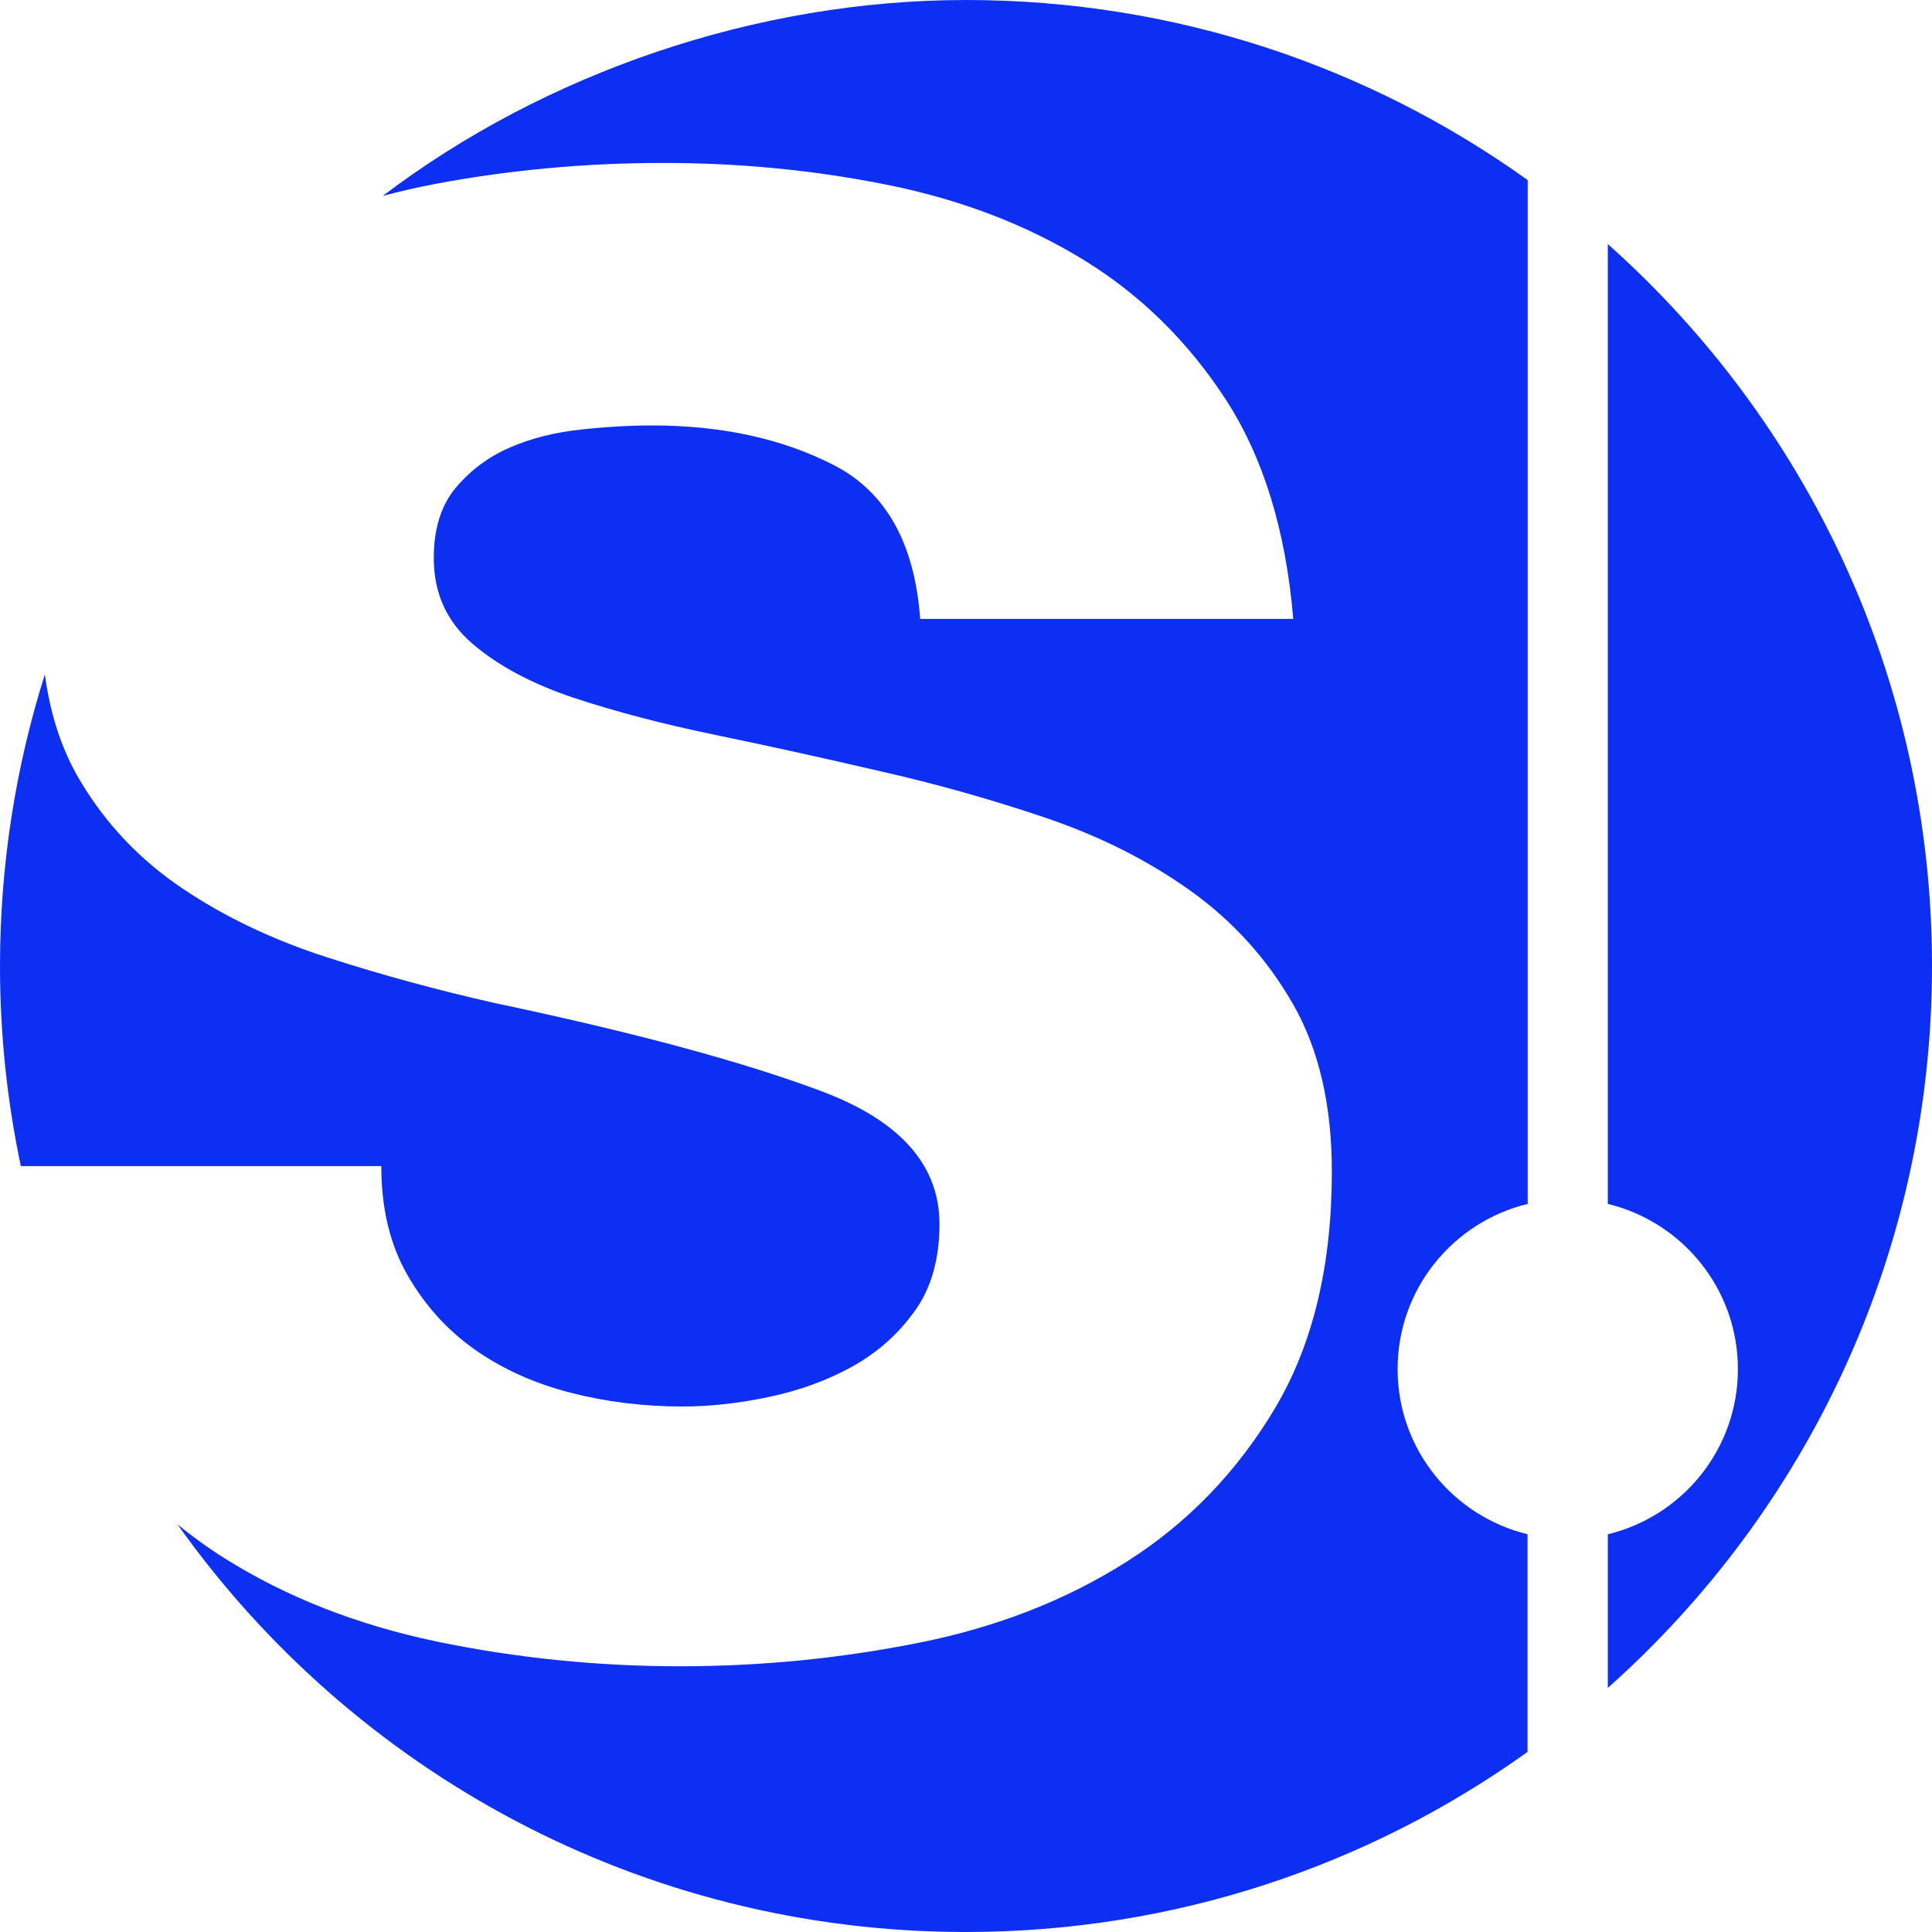
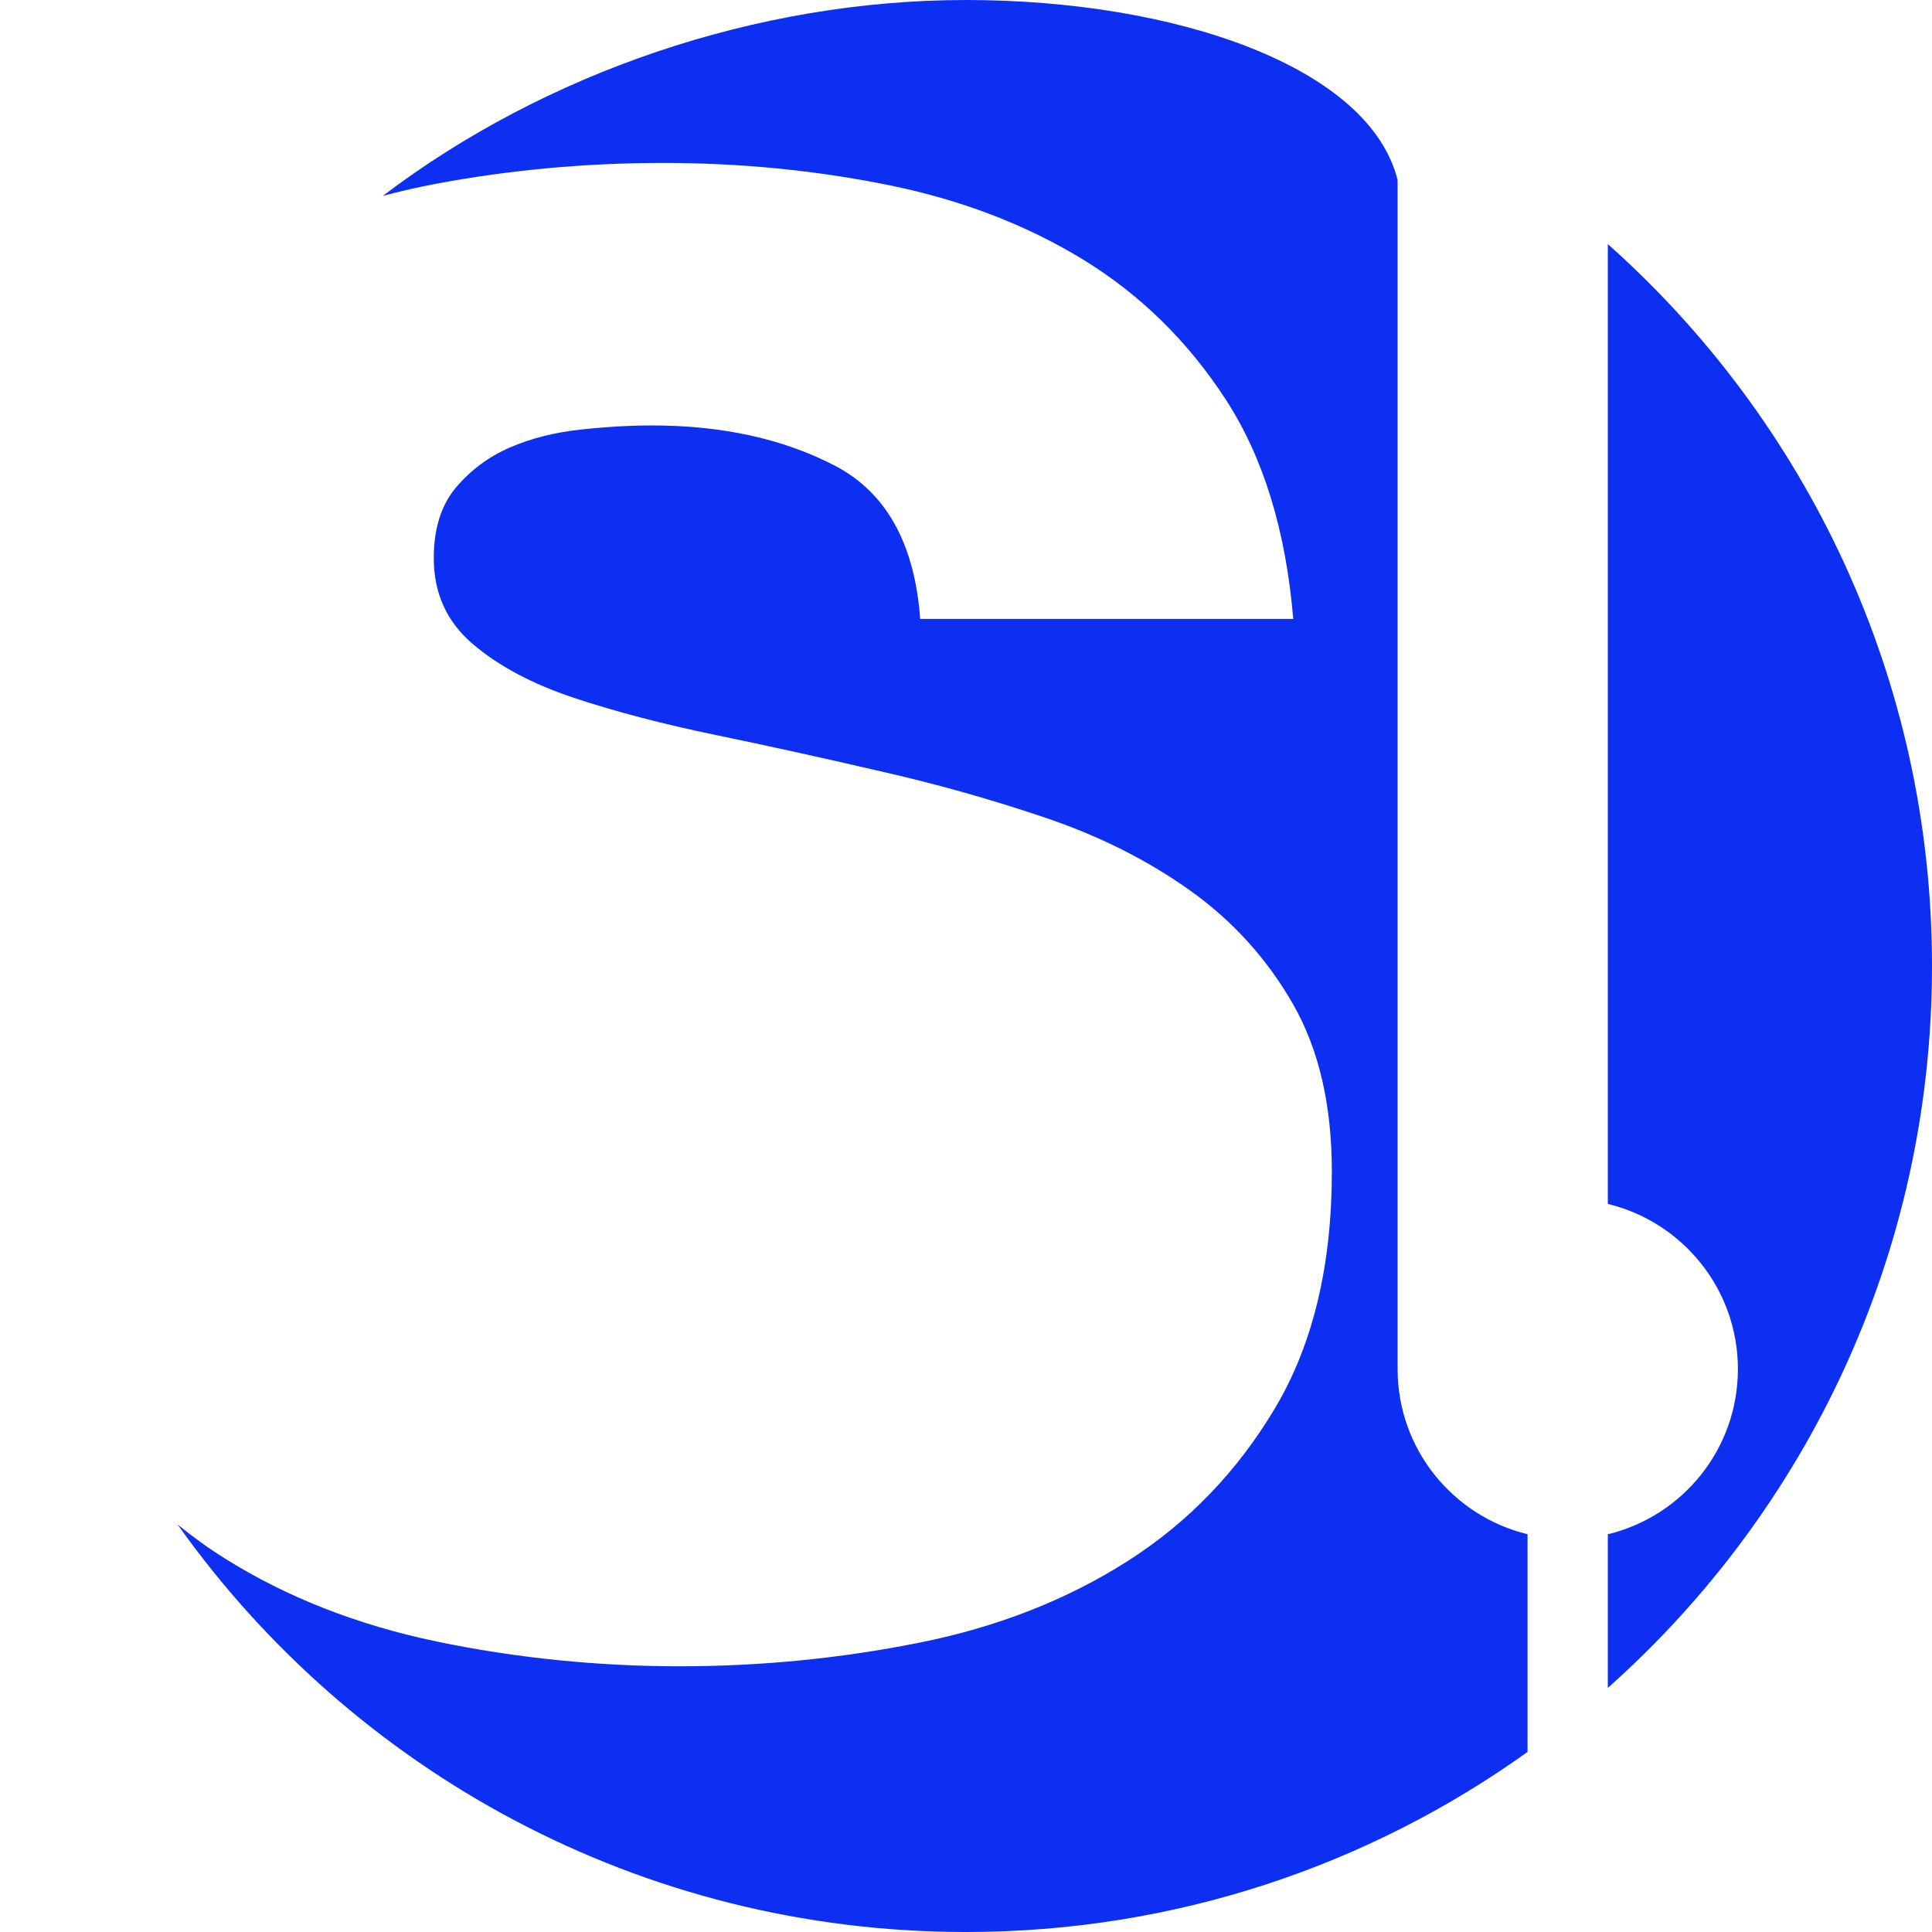
<svg xmlns="http://www.w3.org/2000/svg" id="Layer_2" data-name="Layer 2" viewBox="0 0 241.18 241.18">
  <defs>
    <style>
      .cls-1 {
        fill: #0c2ff2;
        stroke-width: 0px;
      }
    </style>
  </defs>
  <g id="Layer_1-2" data-name="Layer 1">
    <g>
-       <path class="cls-1" d="M47.6,145.57c0,5.29,1.09,9.83,3.28,13.63,2.18,3.79,5,6.9,8.45,9.31,3.45,2.42,7.42,4.2,11.9,5.35,4.48,1.15,9.14,1.72,13.97,1.72,3.45,0,7.07-.4,10.87-1.21,3.79-.8,7.24-2.07,10.35-3.79,3.1-1.73,5.69-4.02,7.76-6.9,2.07-2.87,3.1-6.5,3.1-10.87,0-7.36-4.89-12.88-14.66-16.56-9.78-3.68-23.41-7.36-40.88-11.04-7.13-1.61-14.09-3.5-20.87-5.69-6.79-2.18-12.82-5.06-18.11-8.62-5.29-3.56-9.55-8.05-12.76-13.45-2.28-3.81-3.73-8.24-4.4-13.26C1.97,95.67,0,107.9,0,120.59c0,8.57.9,16.92,2.6,24.98h45Z" />
      <path class="cls-1" d="M200.71,30.47v119.82c9.31,2.25,16.24,10.62,16.24,20.62s-6.92,18.37-16.24,20.62v19.18c24.83-22.09,40.47-54.27,40.47-90.12s-15.65-68.03-40.47-90.12Z" />
-       <path class="cls-1" d="M190.71,191.53c-9.31-2.25-16.24-10.62-16.24-20.62s6.93-18.37,16.24-20.62V22.48C170.95,8.33,146.75,0,120.59,0s-52.58,9.11-72.81,24.46c2.18-.59,4.42-1.1,6.71-1.53,9.2-1.72,18.63-2.59,28.29-2.59s19.03.92,28.12,2.76c9.08,1.84,17.19,4.95,24.32,9.31,7.13,4.37,13.05,10.18,17.77,17.42,4.71,7.24,7.53,16.39,8.45,27.43h-46.57c-.69-9.43-4.26-15.81-10.69-19.15-6.44-3.33-14.03-5-22.77-5-2.76,0-5.75.17-8.97.52-3.22.35-6.16,1.09-8.8,2.24-2.65,1.15-4.89,2.82-6.73,5-1.84,2.19-2.76,5.12-2.76,8.8,0,4.37,1.61,7.93,4.83,10.69,3.22,2.76,7.42,5,12.59,6.73,5.17,1.72,11.09,3.28,17.77,4.66,6.67,1.38,13.45,2.88,20.35,4.48,7.13,1.61,14.08,3.57,20.87,5.87,6.78,2.3,12.82,5.35,18.11,9.14,5.29,3.79,9.54,8.51,12.76,14.14,3.22,5.64,4.83,12.59,4.83,20.87,0,11.73-2.36,21.56-7.07,29.5-4.72,7.93-10.87,14.32-18.46,19.15-7.59,4.83-16.27,8.23-26.05,10.18-9.78,1.95-19.72,2.93-29.84,2.93s-20.47-1.03-30.36-3.1c-9.89-2.07-18.69-5.52-26.39-10.35-2.08-1.3-4.05-2.73-5.93-4.26,21.85,30.79,57.78,50.88,98.41,50.88,26.15,0,50.36-8.33,70.12-22.48v-27.18Z" />
+       <path class="cls-1" d="M190.71,191.53c-9.31-2.25-16.24-10.62-16.24-20.62V22.48C170.95,8.33,146.75,0,120.59,0s-52.58,9.11-72.81,24.46c2.18-.59,4.42-1.1,6.71-1.53,9.2-1.72,18.63-2.59,28.29-2.59s19.03.92,28.12,2.76c9.08,1.84,17.19,4.95,24.32,9.31,7.13,4.37,13.05,10.18,17.77,17.42,4.71,7.24,7.53,16.39,8.45,27.43h-46.57c-.69-9.43-4.26-15.81-10.69-19.15-6.44-3.33-14.03-5-22.77-5-2.76,0-5.75.17-8.97.52-3.22.35-6.16,1.09-8.8,2.24-2.65,1.15-4.89,2.82-6.73,5-1.84,2.19-2.76,5.12-2.76,8.8,0,4.37,1.61,7.93,4.83,10.69,3.22,2.76,7.42,5,12.59,6.73,5.17,1.72,11.09,3.28,17.77,4.66,6.67,1.38,13.45,2.88,20.35,4.48,7.13,1.61,14.08,3.57,20.87,5.87,6.78,2.3,12.82,5.35,18.11,9.14,5.29,3.79,9.54,8.51,12.76,14.14,3.22,5.64,4.83,12.59,4.83,20.87,0,11.73-2.36,21.56-7.07,29.5-4.72,7.93-10.87,14.32-18.46,19.15-7.59,4.83-16.27,8.23-26.05,10.18-9.78,1.95-19.72,2.93-29.84,2.93s-20.47-1.03-30.36-3.1c-9.89-2.07-18.69-5.52-26.39-10.35-2.08-1.3-4.05-2.73-5.93-4.26,21.85,30.79,57.78,50.88,98.41,50.88,26.15,0,50.36-8.33,70.12-22.48v-27.18Z" />
    </g>
  </g>
</svg>